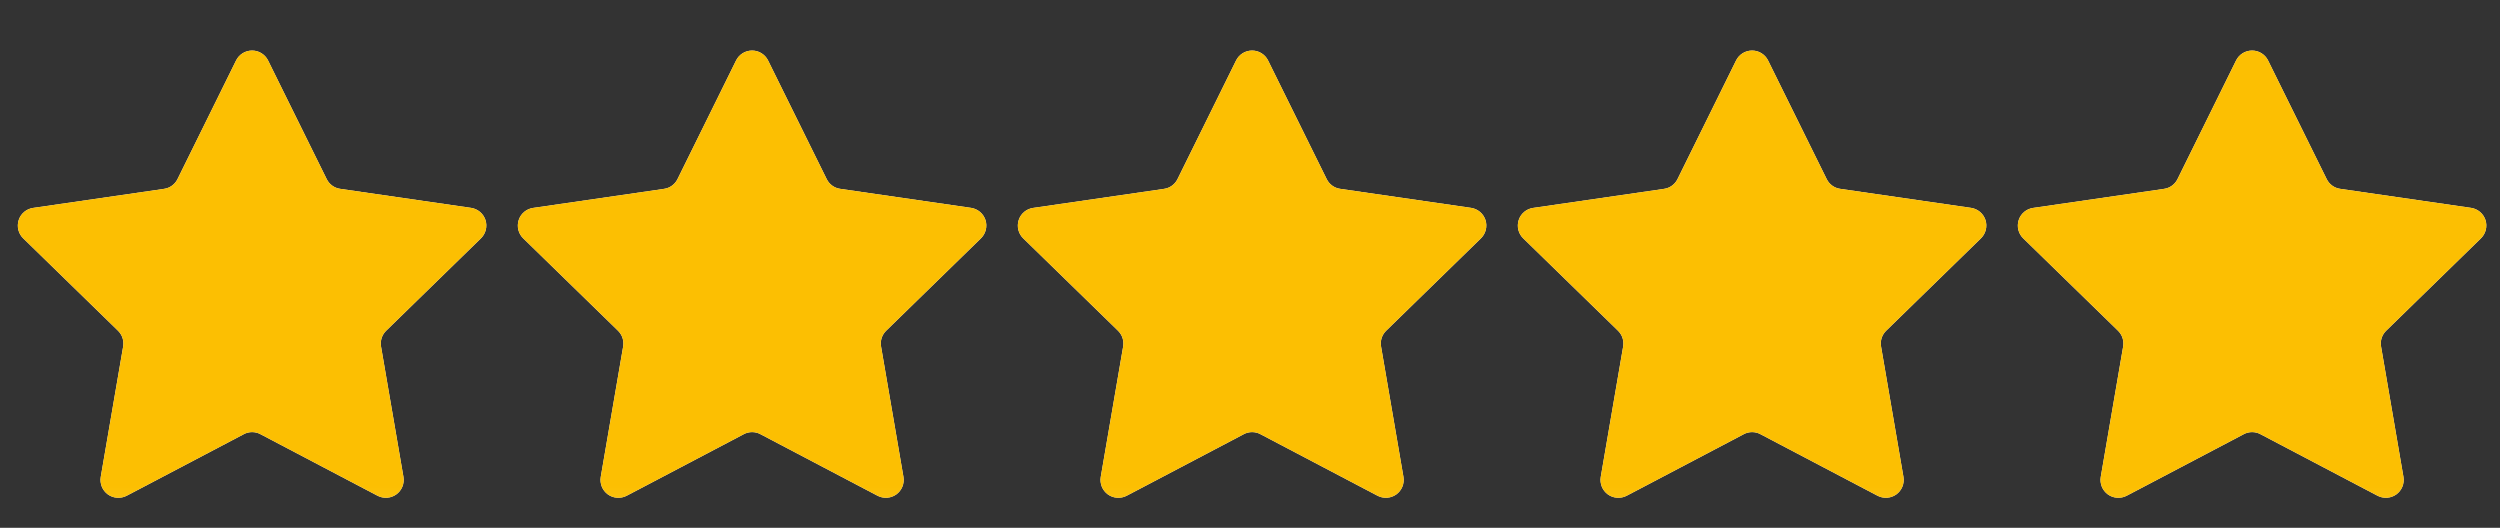
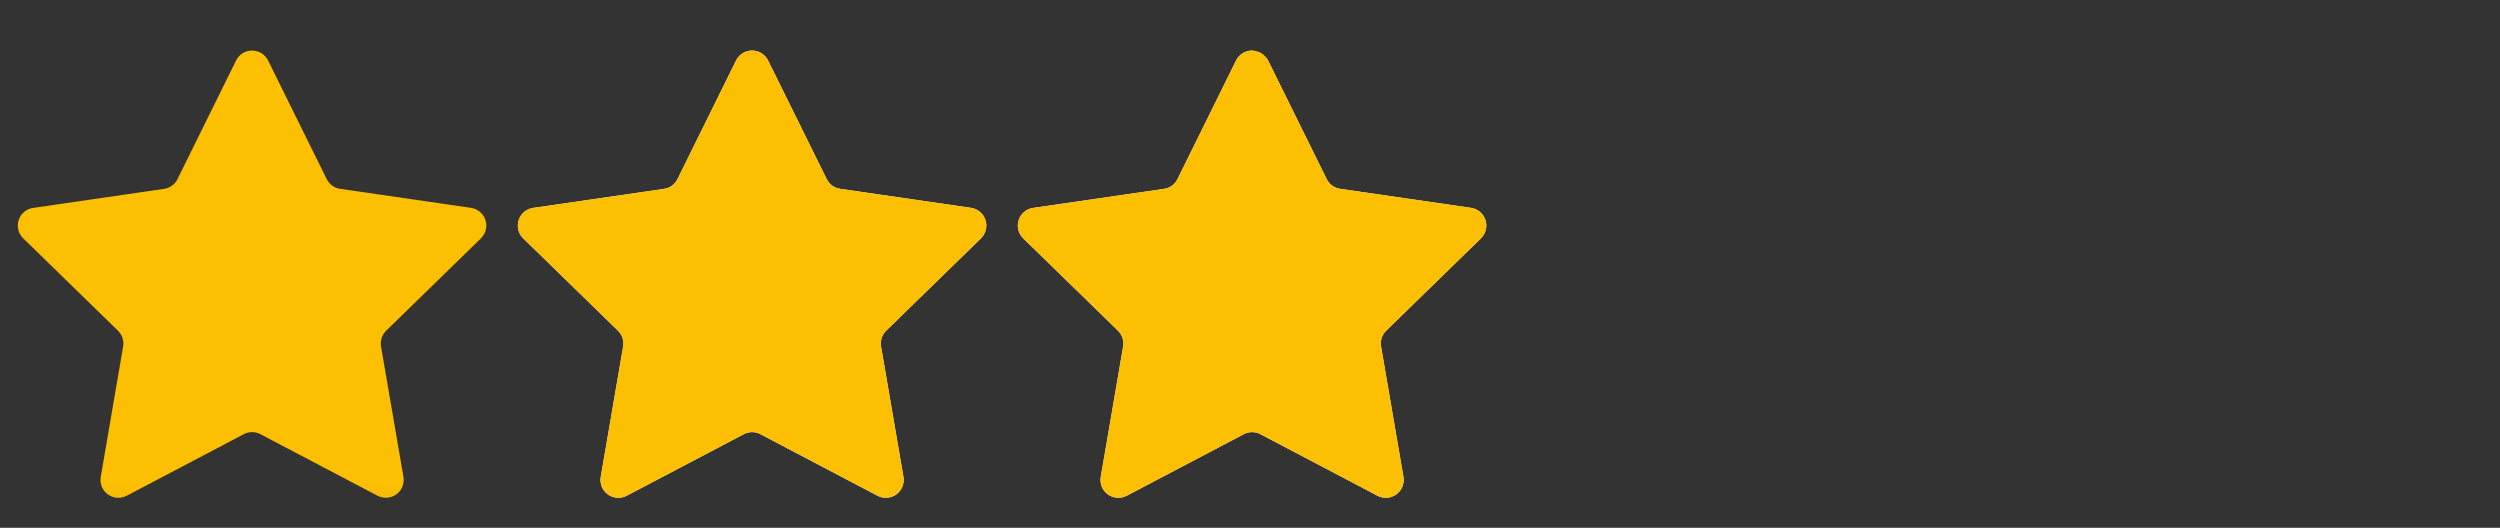
<svg xmlns="http://www.w3.org/2000/svg" width="90" height="19" viewBox="0 0 90 19" fill="none">
  <rect x="0" y="0" width="90" height="19" fill="#333333" stroke="none" />
  <mask id="mask0_19_1102" style="mask-type:luminance" maskUnits="userSpaceOnUse" x="0" y="0" width="18" height="19">
-     <path d="M18 0.92H0V18.92H18V0.92Z" fill="white" />
-   </mask>
+     </mask>
  <g mask="url(#mask0_19_1102)">
    <path d="M8.777 15.631L4.559 17.848C4.453 17.903 4.333 17.928 4.214 17.919C4.094 17.911 3.979 17.869 3.882 17.798C3.785 17.727 3.71 17.631 3.665 17.52C3.62 17.409 3.607 17.287 3.627 17.169L4.433 12.476C4.451 12.373 4.443 12.267 4.411 12.168C4.379 12.069 4.323 11.979 4.248 11.906L0.836 8.581C0.75 8.498 0.689 8.392 0.66 8.275C0.632 8.159 0.636 8.036 0.673 7.922C0.71 7.808 0.778 7.707 0.87 7.629C0.962 7.552 1.073 7.502 1.192 7.485L5.905 6.799C6.009 6.785 6.107 6.745 6.191 6.684C6.276 6.623 6.344 6.542 6.39 6.448L8.499 2.177C8.552 2.07 8.634 1.98 8.736 1.916C8.838 1.853 8.955 1.82 9.075 1.82C9.195 1.82 9.312 1.853 9.414 1.916C9.515 1.98 9.598 2.07 9.651 2.177L11.761 6.447C11.807 6.54 11.875 6.621 11.959 6.682C12.043 6.743 12.141 6.783 12.244 6.798L16.957 7.483C17.076 7.501 17.188 7.551 17.279 7.628C17.371 7.705 17.439 7.807 17.477 7.921C17.514 8.035 17.518 8.157 17.489 8.274C17.46 8.39 17.4 8.496 17.314 8.58L13.903 11.905C13.828 11.978 13.772 12.067 13.74 12.166C13.708 12.265 13.7 12.371 13.717 12.473L14.524 17.167C14.544 17.286 14.531 17.408 14.486 17.519C14.441 17.63 14.366 17.727 14.268 17.798C14.171 17.868 14.056 17.91 13.936 17.919C13.816 17.927 13.697 17.902 13.59 17.846L9.374 15.63C9.282 15.581 9.18 15.556 9.075 15.556C8.971 15.556 8.869 15.581 8.777 15.63V15.631Z" fill="#FAFAFA" />
  </g>
  <mask id="mask1_19_1102" style="mask-type:luminance" maskUnits="userSpaceOnUse" x="0" y="0" width="18" height="19">
    <path d="M18 0.92H0V18.92H18V0.92Z" fill="white" />
  </mask>
  <g mask="url(#mask1_19_1102)">
    <path d="M8.777 15.631L4.559 17.848C4.453 17.903 4.333 17.928 4.214 17.919C4.094 17.911 3.979 17.869 3.882 17.798C3.785 17.727 3.71 17.631 3.665 17.52C3.62 17.409 3.607 17.287 3.627 17.169L4.433 12.476C4.451 12.373 4.443 12.267 4.411 12.168C4.379 12.069 4.323 11.979 4.248 11.906L0.836 8.581C0.75 8.498 0.689 8.392 0.66 8.275C0.632 8.159 0.636 8.036 0.673 7.922C0.71 7.808 0.778 7.707 0.87 7.629C0.962 7.552 1.073 7.502 1.192 7.485L5.905 6.799C6.009 6.785 6.107 6.745 6.191 6.684C6.276 6.623 6.344 6.542 6.39 6.448L8.499 2.177C8.552 2.07 8.634 1.98 8.736 1.916C8.838 1.853 8.955 1.82 9.075 1.82C9.195 1.82 9.312 1.853 9.414 1.916C9.515 1.98 9.598 2.07 9.651 2.177L11.761 6.447C11.807 6.54 11.875 6.621 11.959 6.682C12.043 6.743 12.141 6.783 12.244 6.798L16.957 7.483C17.076 7.501 17.188 7.551 17.279 7.628C17.371 7.705 17.439 7.807 17.477 7.921C17.514 8.035 17.518 8.157 17.489 8.274C17.46 8.39 17.4 8.496 17.314 8.58L13.903 11.905C13.828 11.978 13.772 12.067 13.74 12.166C13.708 12.265 13.7 12.371 13.717 12.473L14.524 17.167C14.544 17.286 14.531 17.408 14.486 17.519C14.441 17.63 14.366 17.727 14.268 17.798C14.171 17.868 14.056 17.91 13.936 17.919C13.816 17.927 13.697 17.902 13.59 17.846L9.374 15.63C9.282 15.581 9.18 15.556 9.075 15.556C8.971 15.556 8.869 15.581 8.777 15.63V15.631Z" fill="#FCBF02" />
  </g>
  <mask id="mask2_19_1102" style="mask-type:luminance" maskUnits="userSpaceOnUse" x="18" y="0" width="18" height="19">
    <path d="M36 0.92H18V18.92H36V0.92Z" fill="white" />
  </mask>
  <g mask="url(#mask2_19_1102)">
    <path d="M26.776 15.631L22.559 17.848C22.453 17.903 22.333 17.928 22.214 17.919C22.094 17.911 21.979 17.869 21.882 17.798C21.785 17.727 21.71 17.631 21.665 17.52C21.62 17.409 21.607 17.287 21.627 17.169L22.433 12.476C22.451 12.373 22.443 12.267 22.411 12.168C22.379 12.069 22.323 11.979 22.248 11.906L18.836 8.581C18.75 8.498 18.689 8.392 18.66 8.275C18.632 8.159 18.636 8.036 18.673 7.922C18.71 7.808 18.778 7.707 18.87 7.629C18.962 7.552 19.073 7.502 19.192 7.485L23.905 6.799C24.009 6.785 24.107 6.745 24.191 6.684C24.276 6.623 24.344 6.542 24.39 6.448L26.499 2.177C26.552 2.07 26.634 1.98 26.736 1.916C26.838 1.853 26.955 1.82 27.075 1.82C27.195 1.82 27.312 1.853 27.414 1.916C27.515 1.98 27.598 2.07 27.651 2.177L29.761 6.447C29.807 6.54 29.875 6.621 29.959 6.682C30.043 6.743 30.141 6.783 30.244 6.798L34.958 7.483C35.076 7.501 35.188 7.551 35.279 7.628C35.371 7.705 35.439 7.807 35.477 7.921C35.514 8.035 35.518 8.157 35.489 8.274C35.46 8.39 35.4 8.496 35.314 8.58L31.903 11.905C31.828 11.978 31.772 12.067 31.74 12.166C31.708 12.265 31.7 12.371 31.718 12.473L32.524 17.167C32.544 17.286 32.531 17.408 32.486 17.519C32.441 17.63 32.366 17.727 32.269 17.798C32.171 17.868 32.056 17.91 31.936 17.919C31.816 17.927 31.697 17.902 31.59 17.846L27.374 15.63C27.282 15.581 27.18 15.556 27.075 15.556C26.971 15.556 26.869 15.581 26.776 15.63V15.631Z" fill="#FAFAFA" />
  </g>
  <mask id="mask3_19_1102" style="mask-type:luminance" maskUnits="userSpaceOnUse" x="18" y="0" width="18" height="19">
    <path d="M36 0.92H18V18.92H36V0.92Z" fill="white" />
  </mask>
  <g mask="url(#mask3_19_1102)">
    <path d="M26.776 15.631L22.559 17.848C22.453 17.903 22.333 17.928 22.214 17.919C22.094 17.911 21.979 17.869 21.882 17.798C21.785 17.727 21.71 17.631 21.665 17.52C21.62 17.409 21.607 17.287 21.627 17.169L22.433 12.476C22.451 12.373 22.443 12.267 22.411 12.168C22.379 12.069 22.323 11.979 22.248 11.906L18.836 8.581C18.75 8.498 18.689 8.392 18.66 8.275C18.632 8.159 18.636 8.036 18.673 7.922C18.71 7.808 18.778 7.707 18.87 7.629C18.962 7.552 19.073 7.502 19.192 7.485L23.905 6.799C24.009 6.785 24.107 6.745 24.191 6.684C24.276 6.623 24.344 6.542 24.39 6.448L26.499 2.177C26.552 2.07 26.634 1.98 26.736 1.916C26.838 1.853 26.955 1.82 27.075 1.82C27.195 1.82 27.312 1.853 27.414 1.916C27.515 1.98 27.598 2.07 27.651 2.177L29.761 6.447C29.807 6.54 29.875 6.621 29.959 6.682C30.043 6.743 30.141 6.783 30.244 6.798L34.958 7.483C35.076 7.501 35.188 7.551 35.279 7.628C35.371 7.705 35.439 7.807 35.477 7.921C35.514 8.035 35.518 8.157 35.489 8.274C35.46 8.39 35.4 8.496 35.314 8.58L31.903 11.905C31.828 11.978 31.772 12.067 31.74 12.166C31.708 12.265 31.7 12.371 31.718 12.473L32.524 17.167C32.544 17.286 32.531 17.408 32.486 17.519C32.441 17.63 32.366 17.727 32.269 17.798C32.171 17.868 32.056 17.91 31.936 17.919C31.816 17.927 31.697 17.902 31.59 17.846L27.374 15.63C27.282 15.581 27.18 15.556 27.075 15.556C26.971 15.556 26.869 15.581 26.776 15.63V15.631Z" fill="#FCBF02" />
  </g>
  <mask id="mask4_19_1102" style="mask-type:luminance" maskUnits="userSpaceOnUse" x="36" y="0" width="18" height="19">
    <path d="M54 0.92H36V18.92H54V0.92Z" fill="white" />
  </mask>
  <g mask="url(#mask4_19_1102)">
-     <path d="M44.776 15.631L40.559 17.848C40.453 17.903 40.333 17.928 40.214 17.919C40.094 17.911 39.979 17.869 39.882 17.798C39.785 17.727 39.71 17.631 39.665 17.52C39.62 17.409 39.607 17.287 39.627 17.169L40.433 12.476C40.451 12.373 40.443 12.267 40.411 12.168C40.379 12.069 40.323 11.979 40.248 11.906L36.836 8.581C36.75 8.498 36.689 8.392 36.66 8.275C36.632 8.159 36.636 8.036 36.673 7.922C36.71 7.808 36.778 7.707 36.87 7.629C36.962 7.552 37.073 7.502 37.192 7.485L41.906 6.799C42.009 6.785 42.107 6.745 42.191 6.684C42.276 6.623 42.344 6.542 42.39 6.448L44.499 2.177C44.552 2.07 44.634 1.98 44.736 1.916C44.838 1.853 44.955 1.82 45.075 1.82C45.195 1.82 45.312 1.853 45.414 1.916C45.516 1.98 45.598 2.07 45.651 2.177L47.761 6.447C47.807 6.54 47.875 6.621 47.959 6.682C48.043 6.743 48.141 6.783 48.244 6.798L52.958 7.483C53.076 7.501 53.188 7.551 53.279 7.628C53.371 7.705 53.439 7.807 53.477 7.921C53.514 8.035 53.518 8.157 53.489 8.274C53.46 8.39 53.4 8.496 53.314 8.58L49.903 11.905C49.828 11.978 49.772 12.067 49.74 12.166C49.708 12.265 49.7 12.371 49.718 12.473L50.524 17.167C50.544 17.286 50.531 17.408 50.486 17.519C50.441 17.63 50.366 17.727 50.269 17.798C50.171 17.868 50.056 17.91 49.936 17.919C49.816 17.927 49.697 17.902 49.59 17.846L45.374 15.63C45.282 15.581 45.18 15.556 45.075 15.556C44.971 15.556 44.869 15.581 44.776 15.63V15.631Z" fill="#FAFAFA" />
+     <path d="M44.776 15.631L40.559 17.848C40.453 17.903 40.333 17.928 40.214 17.919C40.094 17.911 39.979 17.869 39.882 17.798C39.785 17.727 39.71 17.631 39.665 17.52C39.62 17.409 39.607 17.287 39.627 17.169L40.433 12.476C40.451 12.373 40.443 12.267 40.411 12.168C40.379 12.069 40.323 11.979 40.248 11.906L36.836 8.581C36.75 8.498 36.689 8.392 36.66 8.275C36.632 8.159 36.636 8.036 36.673 7.922C36.71 7.808 36.778 7.707 36.87 7.629C36.962 7.552 37.073 7.502 37.192 7.485L41.906 6.799C42.009 6.785 42.107 6.745 42.191 6.684C42.276 6.623 42.344 6.542 42.39 6.448L44.499 2.177C44.552 2.07 44.634 1.98 44.736 1.916C44.838 1.853 44.955 1.82 45.075 1.82C45.516 1.98 45.598 2.07 45.651 2.177L47.761 6.447C47.807 6.54 47.875 6.621 47.959 6.682C48.043 6.743 48.141 6.783 48.244 6.798L52.958 7.483C53.076 7.501 53.188 7.551 53.279 7.628C53.371 7.705 53.439 7.807 53.477 7.921C53.514 8.035 53.518 8.157 53.489 8.274C53.46 8.39 53.4 8.496 53.314 8.58L49.903 11.905C49.828 11.978 49.772 12.067 49.74 12.166C49.708 12.265 49.7 12.371 49.718 12.473L50.524 17.167C50.544 17.286 50.531 17.408 50.486 17.519C50.441 17.63 50.366 17.727 50.269 17.798C50.171 17.868 50.056 17.91 49.936 17.919C49.816 17.927 49.697 17.902 49.59 17.846L45.374 15.63C45.282 15.581 45.18 15.556 45.075 15.556C44.971 15.556 44.869 15.581 44.776 15.63V15.631Z" fill="#FAFAFA" />
  </g>
  <mask id="mask5_19_1102" style="mask-type:luminance" maskUnits="userSpaceOnUse" x="36" y="0" width="18" height="19">
    <path d="M54 0.92H36V18.92H54V0.92Z" fill="white" />
  </mask>
  <g mask="url(#mask5_19_1102)">
    <path d="M44.776 15.631L40.559 17.848C40.453 17.903 40.333 17.928 40.214 17.919C40.094 17.911 39.979 17.869 39.882 17.798C39.785 17.727 39.71 17.631 39.665 17.52C39.62 17.409 39.607 17.287 39.627 17.169L40.433 12.476C40.451 12.373 40.443 12.267 40.411 12.168C40.379 12.069 40.323 11.979 40.248 11.906L36.836 8.581C36.75 8.498 36.689 8.392 36.66 8.275C36.632 8.159 36.636 8.036 36.673 7.922C36.71 7.808 36.778 7.707 36.87 7.629C36.962 7.552 37.073 7.502 37.192 7.485L41.906 6.799C42.009 6.785 42.107 6.745 42.191 6.684C42.276 6.623 42.344 6.542 42.39 6.448L44.499 2.177C44.552 2.07 44.634 1.98 44.736 1.916C44.838 1.853 44.955 1.82 45.075 1.82C45.195 1.82 45.312 1.853 45.414 1.916C45.516 1.98 45.598 2.07 45.651 2.177L47.761 6.447C47.807 6.54 47.875 6.621 47.959 6.682C48.043 6.743 48.141 6.783 48.244 6.798L52.958 7.483C53.076 7.501 53.188 7.551 53.279 7.628C53.371 7.705 53.439 7.807 53.477 7.921C53.514 8.035 53.518 8.157 53.489 8.274C53.46 8.39 53.4 8.496 53.314 8.58L49.903 11.905C49.828 11.978 49.772 12.067 49.74 12.166C49.708 12.265 49.7 12.371 49.718 12.473L50.524 17.167C50.544 17.286 50.531 17.408 50.486 17.519C50.441 17.63 50.366 17.727 50.269 17.798C50.171 17.868 50.056 17.91 49.936 17.919C49.816 17.927 49.697 17.902 49.59 17.846L45.374 15.63C45.282 15.581 45.18 15.556 45.075 15.556C44.971 15.556 44.869 15.581 44.776 15.63V15.631Z" fill="#FCBF02" />
  </g>
  <mask id="mask6_19_1102" style="mask-type:luminance" maskUnits="userSpaceOnUse" x="54" y="0" width="18" height="19">
-     <path d="M72 0.92H54V18.92H72V0.92Z" fill="white" />
-   </mask>
+     </mask>
  <g mask="url(#mask6_19_1102)">
    <path d="M62.776 15.631L58.559 17.848C58.453 17.903 58.333 17.928 58.214 17.919C58.094 17.911 57.979 17.869 57.882 17.798C57.785 17.727 57.71 17.631 57.665 17.52C57.62 17.409 57.607 17.287 57.627 17.169L58.433 12.476C58.451 12.373 58.443 12.267 58.411 12.168C58.379 12.069 58.323 11.979 58.248 11.906L54.836 8.581C54.75 8.498 54.689 8.392 54.66 8.275C54.632 8.159 54.636 8.036 54.673 7.922C54.71 7.808 54.778 7.707 54.87 7.629C54.962 7.552 55.073 7.502 55.192 7.485L59.906 6.799C60.009 6.785 60.107 6.745 60.191 6.684C60.276 6.623 60.344 6.542 60.39 6.448L62.499 2.177C62.552 2.07 62.634 1.98 62.736 1.916C62.838 1.853 62.955 1.82 63.075 1.82C63.195 1.82 63.312 1.853 63.414 1.916C63.516 1.98 63.598 2.07 63.651 2.177L65.761 6.447C65.807 6.54 65.875 6.621 65.959 6.682C66.043 6.743 66.141 6.783 66.244 6.798L70.957 7.483C71.076 7.501 71.188 7.551 71.279 7.628C71.371 7.705 71.439 7.807 71.477 7.921C71.514 8.035 71.518 8.157 71.489 8.274C71.46 8.39 71.4 8.496 71.314 8.58L67.903 11.905C67.828 11.978 67.772 12.067 67.74 12.166C67.708 12.265 67.7 12.371 67.718 12.473L68.524 17.167C68.544 17.286 68.531 17.408 68.486 17.519C68.441 17.63 68.366 17.727 68.269 17.798C68.171 17.868 68.056 17.91 67.936 17.919C67.816 17.927 67.697 17.902 67.59 17.846L63.374 15.63C63.282 15.581 63.18 15.556 63.075 15.556C62.971 15.556 62.869 15.581 62.776 15.63V15.631Z" fill="#FAFAFA" />
  </g>
  <mask id="mask7_19_1102" style="mask-type:luminance" maskUnits="userSpaceOnUse" x="54" y="0" width="18" height="19">
-     <path d="M72 0.92H54V18.92H72V0.92Z" fill="white" />
-   </mask>
+     </mask>
  <g mask="url(#mask7_19_1102)">
    <path d="M62.776 15.631L58.559 17.848C58.453 17.903 58.333 17.928 58.214 17.919C58.094 17.911 57.979 17.869 57.882 17.798C57.785 17.727 57.71 17.631 57.665 17.52C57.62 17.409 57.607 17.287 57.627 17.169L58.433 12.476C58.451 12.373 58.443 12.267 58.411 12.168C58.379 12.069 58.323 11.979 58.248 11.906L54.836 8.581C54.75 8.498 54.689 8.392 54.66 8.275C54.632 8.159 54.636 8.036 54.673 7.922C54.71 7.808 54.778 7.707 54.87 7.629C54.962 7.552 55.073 7.502 55.192 7.485L59.906 6.799C60.009 6.785 60.107 6.745 60.191 6.684C60.276 6.623 60.344 6.542 60.39 6.448L62.499 2.177C62.552 2.07 62.634 1.98 62.736 1.916C62.838 1.853 62.955 1.82 63.075 1.82C63.195 1.82 63.312 1.853 63.414 1.916C63.516 1.98 63.598 2.07 63.651 2.177L65.761 6.447C65.807 6.54 65.875 6.621 65.959 6.682C66.043 6.743 66.141 6.783 66.244 6.798L70.957 7.483C71.076 7.501 71.188 7.551 71.279 7.628C71.371 7.705 71.439 7.807 71.477 7.921C71.514 8.035 71.518 8.157 71.489 8.274C71.46 8.39 71.4 8.496 71.314 8.58L67.903 11.905C67.828 11.978 67.772 12.067 67.74 12.166C67.708 12.265 67.7 12.371 67.718 12.473L68.524 17.167C68.544 17.286 68.531 17.408 68.486 17.519C68.441 17.63 68.366 17.727 68.269 17.798C68.171 17.868 68.056 17.91 67.936 17.919C67.816 17.927 67.697 17.902 67.59 17.846L63.374 15.63C63.282 15.581 63.18 15.556 63.075 15.556C62.971 15.556 62.869 15.581 62.776 15.63V15.631Z" fill="#FCBF02" />
  </g>
  <mask id="mask8_19_1102" style="mask-type:luminance" maskUnits="userSpaceOnUse" x="72" y="0" width="18" height="19">
    <path d="M90 0.92H72V18.92H90V0.92Z" fill="white" />
  </mask>
  <g mask="url(#mask8_19_1102)">
-     <path d="M80.776 15.631L76.559 17.848C76.453 17.903 76.333 17.928 76.214 17.919C76.094 17.911 75.979 17.869 75.882 17.798C75.785 17.727 75.71 17.631 75.665 17.52C75.62 17.409 75.607 17.287 75.627 17.169L76.433 12.476C76.451 12.373 76.443 12.267 76.411 12.168C76.379 12.069 76.323 11.979 76.248 11.906L72.836 8.581C72.75 8.498 72.689 8.392 72.66 8.275C72.632 8.159 72.636 8.036 72.673 7.922C72.71 7.808 72.778 7.707 72.87 7.629C72.962 7.552 73.073 7.502 73.192 7.485L77.906 6.799C78.009 6.785 78.107 6.745 78.191 6.684C78.276 6.623 78.344 6.542 78.39 6.448L80.499 2.177C80.552 2.07 80.634 1.98 80.736 1.916C80.838 1.853 80.955 1.82 81.075 1.82C81.195 1.82 81.312 1.853 81.414 1.916C81.516 1.98 81.598 2.07 81.651 2.177L83.761 6.447C83.807 6.54 83.875 6.621 83.959 6.682C84.043 6.743 84.141 6.783 84.244 6.798L88.957 7.483C89.076 7.501 89.188 7.551 89.279 7.628C89.371 7.705 89.439 7.807 89.477 7.921C89.514 8.035 89.518 8.157 89.489 8.274C89.46 8.39 89.4 8.496 89.314 8.58L85.903 11.905C85.828 11.978 85.772 12.067 85.74 12.166C85.708 12.265 85.7 12.371 85.718 12.473L86.524 17.167C86.544 17.286 86.531 17.408 86.486 17.519C86.441 17.63 86.366 17.727 86.269 17.798C86.171 17.868 86.056 17.91 85.936 17.919C85.816 17.927 85.697 17.902 85.59 17.846L81.374 15.63C81.282 15.581 81.18 15.556 81.075 15.556C80.971 15.556 80.869 15.581 80.776 15.63V15.631Z" fill="#FAFAFA" />
-   </g>
+     </g>
  <mask id="mask9_19_1102" style="mask-type:luminance" maskUnits="userSpaceOnUse" x="72" y="0" width="18" height="19">
-     <path d="M90 0.92H72V18.92H90V0.92Z" fill="white" />
-   </mask>
+     </mask>
  <g mask="url(#mask9_19_1102)">
    <path d="M80.776 15.631L76.559 17.848C76.453 17.903 76.333 17.928 76.214 17.919C76.094 17.911 75.979 17.869 75.882 17.798C75.785 17.727 75.71 17.631 75.665 17.52C75.62 17.409 75.607 17.287 75.627 17.169L76.433 12.476C76.451 12.373 76.443 12.267 76.411 12.168C76.379 12.069 76.323 11.979 76.248 11.906L72.836 8.581C72.75 8.498 72.689 8.392 72.66 8.275C72.632 8.159 72.636 8.036 72.673 7.922C72.71 7.808 72.778 7.707 72.87 7.629C72.962 7.552 73.073 7.502 73.192 7.485L77.906 6.799C78.009 6.785 78.107 6.745 78.191 6.684C78.276 6.623 78.344 6.542 78.39 6.448L80.499 2.177C80.552 2.07 80.634 1.98 80.736 1.916C80.838 1.853 80.955 1.82 81.075 1.82C81.195 1.82 81.312 1.853 81.414 1.916C81.516 1.98 81.598 2.07 81.651 2.177L83.761 6.447C83.807 6.54 83.875 6.621 83.959 6.682C84.043 6.743 84.141 6.783 84.244 6.798L88.957 7.483C89.076 7.501 89.188 7.551 89.279 7.628C89.371 7.705 89.439 7.807 89.477 7.921C89.514 8.035 89.518 8.157 89.489 8.274C89.46 8.39 89.4 8.496 89.314 8.58L85.903 11.905C85.828 11.978 85.772 12.067 85.74 12.166C85.708 12.265 85.7 12.371 85.718 12.473L86.524 17.167C86.544 17.286 86.531 17.408 86.486 17.519C86.441 17.63 86.366 17.727 86.269 17.798C86.171 17.868 86.056 17.91 85.936 17.919C85.816 17.927 85.697 17.902 85.59 17.846L81.374 15.63C81.282 15.581 81.18 15.556 81.075 15.556C80.971 15.556 80.869 15.581 80.776 15.63V15.631Z" fill="#FCBF02" />
  </g>
</svg>